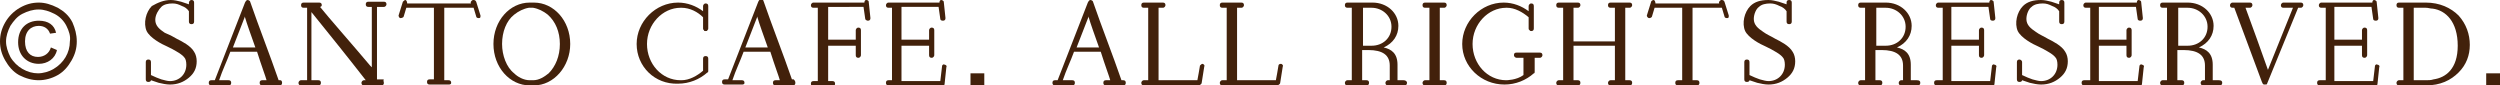
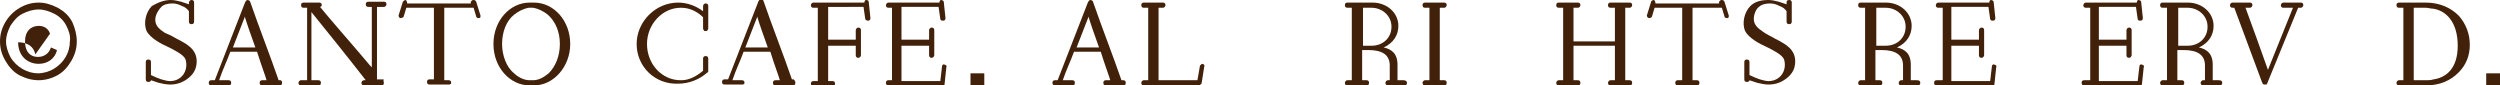
<svg xmlns="http://www.w3.org/2000/svg" version="1.1" baseProfile="tiny" id="レイヤー_1" x="0px" y="0px" width="289.8px" height="9.9px" viewBox="0 0 289.8 9.9" xml:space="preserve">
  <g>
-     <path fill="#42210B" d="M6.7,0.9c0.7,0.4,1.3,0.9,1.7,1.7C8.7,3.3,8.9,4,8.9,4.8c0,0.8-0.2,1.5-0.6,2.2C7.9,7.7,7.4,8.3,6.7,8.7   C6,9.1,5.2,9.3,4.5,9.3C3.7,9.3,3,9.1,2.2,8.7C1.5,8.3,1,7.7,0.6,7C0.2,6.3,0,5.6,0,4.8C0,4,0.2,3.3,0.6,2.6c0.4-0.7,1-1.3,1.7-1.7   C3,0.5,3.7,0.3,4.5,0.3C5.2,0.3,5.9,0.5,6.7,0.9z M2.6,1.6C2,1.9,1.6,2.4,1.2,3C0.9,3.6,0.7,4.2,0.7,4.8c0,0.6,0.2,1.2,0.5,1.8   c0.7,1.2,2,1.9,3.2,1.9c0.6,0,1.3-0.2,1.8-0.5c1.2-0.7,1.9-1.9,1.9-3.2C8.2,4.2,8,3.6,7.7,3C7.4,2.4,6.9,1.9,6.3,1.6   S5.1,1.1,4.5,1.1C3.8,1.1,3.2,1.3,2.6,1.6z M6.6,5.8c-0.2,1-1.1,1.6-2.1,1.6c-1.4,0-2.4-1-2.4-2.5c0-1.6,1-2.5,2.4-2.5   c1.1,0,1.8,0.5,2,1.4L5.8,3.9C5.6,3.3,5.1,3,4.5,3C3.6,3,2.9,3.6,2.9,4.8s0.6,1.8,1.5,1.8c0.7,0,1.3-0.4,1.5-1.1L6.6,5.8z" />
+     <path fill="#42210B" d="M6.7,0.9c0.7,0.4,1.3,0.9,1.7,1.7C8.7,3.3,8.9,4,8.9,4.8c0,0.8-0.2,1.5-0.6,2.2C7.9,7.7,7.4,8.3,6.7,8.7   C6,9.1,5.2,9.3,4.5,9.3C3.7,9.3,3,9.1,2.2,8.7C1.5,8.3,1,7.7,0.6,7C0.2,6.3,0,5.6,0,4.8C0,4,0.2,3.3,0.6,2.6c0.4-0.7,1-1.3,1.7-1.7   C3,0.5,3.7,0.3,4.5,0.3C5.2,0.3,5.9,0.5,6.7,0.9z M2.6,1.6C2,1.9,1.6,2.4,1.2,3C0.9,3.6,0.7,4.2,0.7,4.8c0,0.6,0.2,1.2,0.5,1.8   c0.7,1.2,2,1.9,3.2,1.9c0.6,0,1.3-0.2,1.8-0.5c1.2-0.7,1.9-1.9,1.9-3.2C8.2,4.2,8,3.6,7.7,3C7.4,2.4,6.9,1.9,6.3,1.6   S5.1,1.1,4.5,1.1C3.8,1.1,3.2,1.3,2.6,1.6z M6.6,5.8c-0.2,1-1.1,1.6-2.1,1.6c-1.4,0-2.4-1-2.4-2.5c1.1,0,1.8,0.5,2,1.4L5.8,3.9C5.6,3.3,5.1,3,4.5,3C3.6,3,2.9,3.6,2.9,4.8s0.6,1.8,1.5,1.8c0.7,0,1.3-0.4,1.5-1.1L6.6,5.8z" />
    <path fill="#42210B" d="M17.5,7.2v1.5c0.4,0.2,0.9,0.4,1.2,0.5c0.4,0.1,0.7,0.2,1,0.2c1.1,0,1.9-0.8,1.9-1.9c0-0.4-0.1-0.7-0.2-0.8   c-0.3-0.4-0.7-0.6-1.4-1l-0.6-0.3c-0.7-0.3-2-1-2.4-1.8c-0.4-0.9-0.1-2.2,0.6-2.9C18.3,0.3,19,0,19.8,0c0.4,0,0.8,0.1,1.2,0.2   c0.3,0.1,0.6,0.2,0.9,0.3V0.3C21.9,0.2,22,0,22.2,0c0.2,0,0.3,0.1,0.3,0.3v2.2c0,0.2-0.1,0.3-0.3,0.3c-0.2,0-0.3-0.1-0.3-0.3V1.3   c-0.2-0.3-0.5-0.5-0.8-0.6c-0.4-0.2-0.7-0.3-1.1-0.3c-0.5,0-1,0.1-1.3,0.4C18.4,1.1,18,1.7,18,2.3c0,0.7,0.5,1.1,1.1,1.5   C19.6,4,20,4.2,20.5,4.5c0.6,0.3,1.6,0.8,2,1.5c0.2,0.3,0.3,0.7,0.3,1.1c0,0.8-0.3,1.4-0.9,1.9c-0.6,0.5-1.3,0.8-2.2,0.8   c-0.4,0-0.9-0.1-1.3-0.2c-0.3-0.1-0.6-0.2-0.9-0.3c0,0.1-0.1,0.2-0.3,0.2c-0.2,0-0.3-0.1-0.3-0.3V7.2c0-0.2,0.1-0.3,0.3-0.3   S17.5,7,17.5,7.2z" />
    <path fill="#42210B" d="M32.7,9.6c0,0.2-0.1,0.3-0.3,0.3h-2c-0.2,0-0.3-0.1-0.3-0.3s0.1-0.3,0.3-0.3h0.5c-0.1-0.4-0.6-1.7-1.1-3.3   h-3.1c-0.4,1.1-0.9,2.1-1.3,3.3h1.1c0.2,0,0.3,0.1,0.3,0.3s-0.1,0.3-0.3,0.3h-2c-0.2,0-0.3-0.1-0.3-0.3s0.1-0.3,0.3-0.3h0.4l3.5-9   c0.1-0.2,0.2-0.3,0.3-0.3c0.1,0,0.3,0.1,0.3,0.2c1,2.9,2.3,6.2,3.3,9.1h0.2C32.6,9.3,32.7,9.4,32.7,9.6z M29.6,5.5   c-0.5-1.4-1-2.8-1.2-3.5l0-0.1l-1.4,3.6H29.6z" />
    <path fill="#42210B" d="M44.5,9.6c0,0.2-0.1,0.3-0.3,0.3h-2c-0.2,0-0.3-0.1-0.3-0.3c0-0.1,0.1-0.3,0.3-0.3h0.2   c-2.1-2.7-4.2-5.3-6.3-7.9v7.9h0.8c0.2,0,0.3,0.1,0.3,0.3c0,0.2-0.1,0.3-0.3,0.3h-2c-0.2,0-0.3-0.1-0.3-0.3c0-0.1,0.1-0.3,0.3-0.3   h0.7V0.9h-0.4c-0.2,0-0.3-0.1-0.3-0.3c0-0.2,0.1-0.3,0.3-0.3h1.8c0.2,0,0.3,0.1,0.3,0.3c0,0.1-0.1,0.2-0.2,0.2   c0.7,0.9,4.3,5,5.8,6.8l0.2,0.2v-7h-0.4c-0.2,0-0.3-0.1-0.3-0.3c0-0.2,0.1-0.3,0.3-0.3h1.8c0.2,0,0.3,0.1,0.3,0.3   c0,0.1-0.1,0.3-0.3,0.3h-0.8v8.4h0.8C44.4,9.3,44.5,9.5,44.5,9.6z" />
    <path fill="#42210B" d="M46.2,1.8l0.5-1.6C46.8,0.1,46.9,0,47,0c0.1,0,0.2,0.2,0.2,0.4v0h7.4c-0.1-0.1,0-0.3,0.2-0.4   c0.2,0,0.3,0,0.4,0.2l0.5,1.6c0,0.2,0,0.3-0.2,0.3c-0.2,0-0.3-0.1-0.3-0.2l-0.3-1h-3.4v8.4H52c0.2,0,0.3,0.1,0.3,0.3   S52.1,9.8,52,9.8h-2.2c-0.2,0-0.3-0.1-0.3-0.3s0.1-0.3,0.3-0.3h0.5V0.9h-3.2c-0.1,0.3-0.2,0.7-0.3,1c0,0.1-0.2,0.2-0.4,0.2   C46.3,2.1,46.2,1.9,46.2,1.8z" />
    <path fill="#42210B" d="M66.1,5.1c0,2.6-1.9,4.8-4.2,4.8h-0.5c-2.3,0-4.2-2.1-4.2-4.8s1.9-4.8,4.2-4.8h0.5   C64.2,0.3,66.1,2.4,66.1,5.1z M64.9,5.1c0-1.4-0.5-2.6-1.4-3.4c-0.5-0.4-1.1-0.7-1.7-0.8c-0.1,0-0.3,0-0.5,0   c-0.6,0.1-1.2,0.4-1.7,0.8c-0.9,0.7-1.4,2-1.4,3.4c0,1.3,0.5,2.7,1.4,3.4c0.4,0.4,1.1,0.8,1.8,0.8h0.4c0.7,0,1.3-0.4,1.8-0.8   C64.4,7.7,64.9,6.5,64.9,5.1z" />
    <path fill="#42210B" d="M73.8,5.1c0-2.6,2.2-4.8,4.8-4.8c1.1,0,2.1,0.4,2.9,1V0.7c0-0.1,0.1-0.3,0.3-0.3s0.3,0.1,0.3,0.3v2.6   c0,0.1,0,0.1-0.1,0.2v0c0,0.1-0.1,0.1-0.2,0.1s-0.2,0-0.2-0.1v0c-0.1-0.1-0.1-0.1-0.1-0.2V2C80.9,1.4,80,0.9,79,0.9h-0.1   c-2.1,0-3.9,1.9-3.9,4.2s1.7,4.2,3.9,4.2H79c0.9,0,1.8-0.5,2.5-1.1V6.8c0-0.2,0.1-0.3,0.3-0.3s0.3,0.1,0.3,0.3v1.4   c0,0.1,0,0.2-0.1,0.2c-0.9,0.8-2.1,1.3-3.4,1.3C75.9,9.8,73.8,7.7,73.8,5.1z" />
    <path fill="#42210B" d="M92.2,9.6c0,0.2-0.1,0.3-0.3,0.3h-2c-0.2,0-0.3-0.1-0.3-0.3s0.1-0.3,0.3-0.3h0.5c-0.1-0.4-0.6-1.7-1.1-3.3   h-3.1c-0.4,1.1-0.9,2.1-1.3,3.3H86c0.2,0,0.3,0.1,0.3,0.3S86.1,9.8,86,9.8h-2c-0.2,0-0.3-0.1-0.3-0.3s0.1-0.3,0.3-0.3h0.4l3.5-9   c0.1-0.2,0.2-0.3,0.3-0.3c0.1,0,0.3,0.1,0.3,0.2c1,2.9,2.3,6.2,3.3,9.1h0.2C92.1,9.3,92.2,9.4,92.2,9.6z M89,5.5   c-0.5-1.4-1-2.8-1.2-3.5l0-0.1l-1.4,3.6H89z" />
    <path fill="#42210B" d="M94.8,9.3V0.9h-0.5c-0.2,0-0.3-0.1-0.3-0.3c0-0.1,0.1-0.3,0.3-0.3h5.9v0c0-0.2,0.1-0.3,0.2-0.3   c0.2,0,0.3,0.1,0.3,0.2l0.2,1.9c0,0.2-0.1,0.3-0.3,0.3c-0.1,0-0.3-0.1-0.3-0.2l-0.2-1.4H96v3.8h3.2V3.5c0-0.1,0.1-0.3,0.3-0.3   s0.3,0.1,0.3,0.3v2.9c0,0.1-0.1,0.3-0.3,0.3s-0.3-0.1-0.3-0.3V5.3H96v4.1h0.5c0.2,0,0.3,0.1,0.3,0.3s-0.1,0.3-0.3,0.3h-2.2   c-0.2,0-0.3-0.1-0.3-0.3s0.1-0.3,0.3-0.3H94.8z" />
    <path fill="#42210B" d="M103.4,9.3V0.9H103c-0.2,0-0.3-0.1-0.3-0.3c0-0.1,0.1-0.3,0.3-0.3h5.9v0c0-0.2,0.1-0.3,0.2-0.3   c0.1,0,0.3,0.1,0.3,0.2l0.2,1.9c0,0.2-0.1,0.3-0.3,0.3c-0.2,0-0.3-0.1-0.3-0.2l-0.2-1.4h-4.3v3.8h3.2V3.5c0-0.1,0.1-0.3,0.3-0.3   s0.3,0.1,0.3,0.3v2.9c0,0.1-0.1,0.3-0.3,0.3s-0.3-0.1-0.3-0.3V5.3h-3.2v4.1h4.5l0.2-1.7c0-0.2,0.2-0.3,0.3-0.2   c0.1,0,0.3,0.1,0.2,0.3l-0.2,1.9c0,0.2-0.1,0.2-0.3,0.2H103c-0.2,0-0.3-0.1-0.3-0.3s0.1-0.3,0.3-0.3H103.4z" />
    <path fill="#42210B" d="M112.5,8.5h1.6v1.4h-1.6V8.5z" />
    <path fill="#42210B" d="M130.5,9.6c0,0.2-0.1,0.3-0.3,0.3h-2c-0.2,0-0.3-0.1-0.3-0.3s0.1-0.3,0.3-0.3h0.5c-0.1-0.4-0.6-1.7-1.1-3.3   h-3.1c-0.4,1.1-0.9,2.1-1.3,3.3h1.1c0.2,0,0.3,0.1,0.3,0.3s-0.1,0.3-0.3,0.3h-2c-0.2,0-0.3-0.1-0.3-0.3s0.1-0.3,0.3-0.3h0.3l3.5-9   c0.1-0.2,0.2-0.3,0.3-0.3c0.1,0,0.3,0.1,0.3,0.2c1,2.9,2.3,6.2,3.3,9.1h0.2C130.4,9.3,130.5,9.4,130.5,9.6z M127.4,5.5   c-0.5-1.4-1-2.8-1.2-3.5l0-0.1l-1.4,3.6H127.4z" />
    <path fill="#42210B" d="M139.4,7.4c0.1,0,0.3,0.2,0.2,0.3l-0.3,1.9c0,0.1-0.1,0.2-0.3,0.3h-6.4c-0.2,0-0.3-0.1-0.3-0.3   c0-0.1,0.1-0.3,0.3-0.3h0.5V0.9h-0.5c-0.2,0-0.3-0.1-0.3-0.3c0-0.2,0.1-0.3,0.3-0.3h2.2c0.2,0,0.3,0.1,0.3,0.3   c0,0.1-0.1,0.3-0.3,0.3h-0.5v8.4h4.5c0.1-0.5,0.2-1.1,0.3-1.7C139.2,7.5,139.3,7.4,139.4,7.4L139.4,7.4z" />
-     <path fill="#42210B" d="M148.5,7.4c0.1,0,0.3,0.2,0.2,0.3l-0.3,1.9c0,0.1-0.1,0.2-0.3,0.3h-6.4c-0.2,0-0.3-0.1-0.3-0.3   c0-0.1,0.1-0.3,0.3-0.3h0.5V0.9h-0.5c-0.2,0-0.3-0.1-0.3-0.3c0-0.2,0.1-0.3,0.3-0.3h2.2c0.2,0,0.3,0.1,0.3,0.3   c0,0.1-0.1,0.3-0.3,0.3h-0.5v8.4h4.5c0.1-0.5,0.2-1.1,0.3-1.7C148.2,7.5,148.3,7.4,148.5,7.4L148.5,7.4z" />
    <path fill="#42210B" d="M163.1,9.6c0,0.2-0.1,0.3-0.3,0.3h-1.9c-0.2,0-0.3-0.1-0.3-0.3c0-0.1,0.1-0.3,0.3-0.3h0.2V7.6   c0-1.2-0.8-1.8-2.5-1.8c-0.2,0-0.4,0-0.7,0v3.5h0.5c0.2,0,0.3,0.1,0.3,0.3c0,0.2-0.1,0.3-0.3,0.3h-2.2c-0.2,0-0.3-0.1-0.3-0.3   c0-0.1,0.1-0.3,0.3-0.3h0.5V0.9h-0.5c-0.2,0-0.3-0.1-0.3-0.3c0-0.2,0.1-0.3,0.3-0.3h2.9c1.7,0,3,1.2,3,2.7c0,1.1-0.6,2-1.7,2.5   c0.9,0.2,1.6,0.7,1.6,2v1.8h0.7C162.9,9.3,163.1,9.4,163.1,9.6z M159,5.3c1.3,0,2.3-0.9,2.3-2.2c0-1.3-1.1-2.2-2.3-2.2H158v4.4H159   z" />
    <path fill="#42210B" d="M165.7,9.3V0.9h-0.5c-0.2,0-0.3-0.1-0.3-0.3c0-0.2,0.1-0.3,0.3-0.3h2.2c0.2,0,0.3,0.1,0.3,0.3   c0,0.1-0.1,0.3-0.3,0.3h-0.5v8.4h0.5c0.2,0,0.3,0.1,0.3,0.3c0,0.2-0.1,0.3-0.3,0.3h-2.2c-0.2,0-0.3-0.1-0.3-0.3   c0-0.1,0.1-0.3,0.3-0.3H165.7z" />
-     <path fill="#42210B" d="M169.5,5.1c0-2.6,2.2-4.8,4.8-4.8c1.1,0,2.1,0.4,2.9,1V0.7c0-0.1,0.1-0.3,0.3-0.3s0.3,0.1,0.3,0.3v2.6   c0,0.2-0.1,0.3-0.3,0.3c-0.1,0-0.1,0-0.2-0.1c-0.1-0.1-0.1-0.1-0.1-0.2V2c-0.7-0.6-1.6-1.1-2.5-1.1h-0.1c-2.1,0-3.9,1.9-3.9,4.2   s1.7,4.2,3.9,4.2c0,0,1.2,0,2-0.6V6.7h-0.8c-0.1,0-0.3-0.1-0.3-0.3c0-0.1,0-0.3,0.3-0.3h2.7c0.2,0,0.3,0.1,0.3,0.3   c0,0.1-0.1,0.3-0.3,0.3h-0.6v1.6c0,0.1,0,0.2-0.1,0.2c-0.9,0.8-2.1,1.3-3.4,1.3C171.7,9.8,169.5,7.7,169.5,5.1z" />
    <path fill="#42210B" d="M181.2,9.3V0.9h-0.5c-0.2,0-0.3-0.1-0.3-0.3c0-0.2,0.1-0.3,0.3-0.3h2.2c0.2,0,0.3,0.1,0.3,0.3   c0,0.1-0.1,0.3-0.3,0.3h-0.5v3.9h4.8V0.9h-0.5c-0.2,0-0.3-0.1-0.3-0.3c0-0.2,0.1-0.3,0.3-0.3h2.2c0.2,0,0.3,0.1,0.3,0.3   c0,0.1-0.1,0.3-0.3,0.3h-0.5v8.4h0.5c0.2,0,0.3,0.1,0.3,0.3c0,0.2-0.1,0.3-0.3,0.3h-2.2c-0.2,0-0.3-0.1-0.3-0.3   c0-0.1,0.1-0.3,0.3-0.3h0.5v-4h-4.8v4h0.5c0.2,0,0.3,0.1,0.3,0.3c0,0.2-0.1,0.3-0.3,0.3h-2.2c-0.2,0-0.3-0.1-0.3-0.3   c0-0.1,0.1-0.3,0.3-0.3H181.2z" />
    <path fill="#42210B" d="M190.9,1.8l0.5-1.6c0-0.1,0.2-0.2,0.3-0.2c0.1,0,0.2,0.2,0.2,0.4v0h7.4c-0.1-0.1,0-0.3,0.2-0.4   c0.2,0,0.3,0,0.4,0.2l0.5,1.6c0,0.2,0,0.3-0.2,0.3c-0.2,0-0.3-0.1-0.3-0.2l-0.3-1h-3.4v8.4h0.5c0.2,0,0.3,0.1,0.3,0.3   s-0.1,0.3-0.3,0.3h-2.2c-0.2,0-0.3-0.1-0.3-0.3s0.1-0.3,0.3-0.3h0.5V0.9h-3.2c-0.1,0.3-0.2,0.7-0.3,1c0,0.1-0.2,0.2-0.3,0.2   C191,2.1,190.9,1.9,190.9,1.8z" />
    <path fill="#42210B" d="M202.8,7.2v1.5c0.4,0.2,0.9,0.4,1.2,0.5c0.4,0.1,0.7,0.2,1,0.2c1.1,0,1.9-0.8,1.9-1.9   c0-0.4-0.1-0.7-0.2-0.8c-0.3-0.4-0.7-0.6-1.4-1l-0.6-0.3c-0.7-0.3-2-1-2.4-1.8c-0.4-0.9-0.1-2.2,0.6-2.9c0.5-0.5,1.2-0.7,2.1-0.7   c0.4,0,0.8,0.1,1.2,0.2c0.3,0.1,0.6,0.2,0.9,0.3V0.3c0-0.2,0.1-0.3,0.3-0.3c0.2,0,0.3,0.1,0.3,0.3v2.2c0,0.2-0.1,0.3-0.3,0.3   c-0.2,0-0.3-0.1-0.3-0.3V1.3c-0.2-0.3-0.5-0.5-0.8-0.6c-0.4-0.2-0.7-0.3-1.1-0.3c-0.5,0-1,0.1-1.3,0.4c-0.3,0.2-0.6,0.8-0.6,1.4   c0,0.7,0.5,1.1,1.1,1.5c0.4,0.3,0.9,0.5,1.4,0.8c0.6,0.3,1.6,0.8,2,1.5c0.2,0.3,0.3,0.7,0.3,1.1c0,0.8-0.3,1.4-0.9,1.9   c-0.6,0.5-1.3,0.8-2.2,0.8c-0.4,0-0.9-0.1-1.3-0.2c-0.3-0.1-0.6-0.2-0.9-0.3c0,0.1-0.1,0.2-0.3,0.2c-0.2,0-0.3-0.1-0.3-0.3V7.2   c0-0.2,0.1-0.3,0.3-0.3S202.8,7,202.8,7.2z" />
    <path fill="#42210B" d="M222.6,9.6c0,0.2-0.1,0.3-0.3,0.3h-1.9c-0.2,0-0.3-0.1-0.3-0.3c0-0.1,0.1-0.3,0.3-0.3h0.2V7.6   c0-1.2-0.8-1.8-2.5-1.8c-0.2,0-0.4,0-0.7,0v3.5h0.5c0.2,0,0.3,0.1,0.3,0.3c0,0.2-0.1,0.3-0.3,0.3h-2.2c-0.2,0-0.3-0.1-0.3-0.3   c0-0.1,0.1-0.3,0.3-0.3h0.5V0.9h-0.5c-0.2,0-0.3-0.1-0.3-0.3c0-0.2,0.1-0.3,0.3-0.3h2.9c1.7,0,3,1.2,3,2.7c0,1.1-0.6,2-1.7,2.5   c0.9,0.2,1.6,0.7,1.6,2v1.8h0.7C222.5,9.3,222.6,9.4,222.6,9.6z M218.6,5.3c1.3,0,2.3-0.9,2.3-2.2c0-1.3-1.1-2.2-2.3-2.2h-1.1v4.4   H218.6z" />
    <path fill="#42210B" d="M225.2,9.3V0.9h-0.5c-0.2,0-0.3-0.1-0.3-0.3c0-0.1,0.1-0.3,0.3-0.3h5.9v0c0-0.2,0.1-0.3,0.2-0.3   c0.1,0,0.3,0.1,0.3,0.2l0.2,1.9c0,0.2-0.1,0.3-0.3,0.3c-0.2,0-0.3-0.1-0.3-0.2l-0.2-1.4h-4.3v3.8h3.2V3.5c0-0.1,0.1-0.3,0.3-0.3   s0.3,0.1,0.3,0.3v2.9c0,0.1-0.1,0.3-0.3,0.3s-0.3-0.1-0.3-0.3V5.3h-3.2v4.1h4.5l0.2-1.7c0-0.2,0.2-0.3,0.3-0.2   c0.1,0,0.3,0.1,0.2,0.3l-0.2,1.9c0,0.2-0.1,0.2-0.3,0.2h-6.4c-0.2,0-0.3-0.1-0.3-0.3s0.1-0.3,0.3-0.3H225.2z" />
-     <path fill="#42210B" d="M234.4,7.2v1.5c0.4,0.2,0.9,0.4,1.2,0.5c0.4,0.1,0.7,0.2,1,0.2c1.1,0,1.9-0.8,1.9-1.9   c0-0.4-0.1-0.7-0.2-0.8c-0.3-0.4-0.7-0.6-1.4-1l-0.6-0.3c-0.7-0.3-2-1-2.4-1.8c-0.4-0.9-0.1-2.2,0.6-2.9c0.5-0.5,1.2-0.7,2.1-0.7   c0.4,0,0.8,0.1,1.2,0.2c0.3,0.1,0.6,0.2,0.9,0.3V0.3c0-0.2,0.1-0.3,0.3-0.3s0.3,0.1,0.3,0.3v2.2c0,0.2-0.1,0.3-0.3,0.3   s-0.3-0.1-0.3-0.3V1.3c-0.2-0.3-0.5-0.5-0.8-0.6c-0.4-0.2-0.7-0.3-1.1-0.3c-0.5,0-1,0.1-1.3,0.4c-0.3,0.2-0.6,0.8-0.6,1.4   c0,0.7,0.5,1.1,1.1,1.5c0.4,0.3,0.9,0.5,1.4,0.8c0.6,0.3,1.6,0.8,2,1.5c0.2,0.3,0.3,0.7,0.3,1.1c0,0.8-0.3,1.4-0.9,1.9   c-0.6,0.5-1.3,0.8-2.2,0.8c-0.4,0-0.9-0.1-1.3-0.2c-0.3-0.1-0.6-0.2-0.9-0.3c0,0.1-0.1,0.2-0.3,0.2c-0.2,0-0.3-0.1-0.3-0.3V7.2   c0-0.2,0.1-0.3,0.3-0.3C234.2,6.9,234.4,7,234.4,7.2z" />
    <path fill="#42210B" d="M242.3,9.3V0.9h-0.5c-0.2,0-0.3-0.1-0.3-0.3c0-0.1,0.1-0.3,0.3-0.3h5.9v0c0-0.2,0.1-0.3,0.2-0.3   c0.1,0,0.3,0.1,0.3,0.2l0.2,1.9c0,0.2-0.1,0.3-0.3,0.3c-0.2,0-0.3-0.1-0.3-0.2l-0.2-1.4h-4.3v3.8h3.2V3.5c0-0.1,0.1-0.3,0.3-0.3   c0.2,0,0.3,0.1,0.3,0.3v2.9c0,0.1-0.1,0.3-0.3,0.3c-0.2,0-0.3-0.1-0.3-0.3V5.3h-3.2v4.1h4.5l0.2-1.7c0-0.2,0.2-0.3,0.3-0.2   c0.1,0,0.3,0.1,0.2,0.3l-0.2,1.9c0,0.2-0.1,0.2-0.3,0.2h-6.4c-0.2,0-0.3-0.1-0.3-0.3s0.1-0.3,0.3-0.3H242.3z" />
    <path fill="#42210B" d="M257.6,9.6c0,0.2-0.1,0.3-0.3,0.3h-1.9c-0.2,0-0.3-0.1-0.3-0.3c0-0.1,0.1-0.3,0.3-0.3h0.2V7.6   c0-1.2-0.8-1.8-2.5-1.8c-0.2,0-0.4,0-0.7,0v3.5h0.5c0.2,0,0.3,0.1,0.3,0.3c0,0.2-0.1,0.3-0.3,0.3h-2.2c-0.2,0-0.3-0.1-0.3-0.3   c0-0.1,0.1-0.3,0.3-0.3h0.5V0.9h-0.5c-0.2,0-0.3-0.1-0.3-0.3c0-0.2,0.1-0.3,0.3-0.3h2.9c1.7,0,3,1.2,3,2.7c0,1.1-0.6,2-1.7,2.5   c0.9,0.2,1.6,0.7,1.6,2v1.8h0.7C257.5,9.3,257.6,9.4,257.6,9.6z M253.6,5.3c1.3,0,2.3-0.9,2.3-2.2c0-1.3-1.1-2.2-2.3-2.2h-1.1v4.4   H253.6z" />
    <path fill="#42210B" d="M262.5,9.8c-0.2,0-0.2-0.1-0.3-0.3L259,0.9h-0.2c-0.2,0-0.3-0.1-0.3-0.3c0-0.1,0.1-0.3,0.3-0.3h2   c0.2,0,0.3,0.1,0.3,0.3c0,0.1-0.1,0.3-0.3,0.3h-0.5c0.9,2.4,1.7,4.7,2.6,7.2l2.9-7.2h-1.1c-0.2,0-0.3-0.1-0.3-0.3   c0-0.1,0.1-0.3,0.3-0.3h2c0.2,0,0.3,0.1,0.3,0.3c0,0.1-0.1,0.3-0.3,0.3h-0.3l-3.6,8.8C262.8,9.8,262.7,9.8,262.5,9.8z" />
-     <path fill="#42210B" d="M269.6,9.3V0.9h-0.5c-0.2,0-0.3-0.1-0.3-0.3c0-0.1,0.1-0.3,0.3-0.3h5.9v0c0-0.2,0.1-0.3,0.2-0.3   c0.1,0,0.3,0.1,0.3,0.2l0.2,1.9c0,0.2-0.1,0.3-0.3,0.3c-0.2,0-0.3-0.1-0.3-0.2l-0.2-1.4h-4.3v3.8h3.2V3.5c0-0.1,0.1-0.3,0.3-0.3   c0.2,0,0.3,0.1,0.3,0.3v2.9c0,0.1-0.1,0.3-0.3,0.3c-0.2,0-0.3-0.1-0.3-0.3V5.3h-3.2v4.1h4.5l0.2-1.7c0-0.2,0.2-0.3,0.3-0.2   c0.1,0,0.3,0.1,0.2,0.3l-0.2,1.9c0,0.2-0.1,0.2-0.3,0.2h-6.4c-0.2,0-0.3-0.1-0.3-0.3s0.1-0.3,0.3-0.3H269.6z" />
    <path fill="#42210B" d="M286.3,5.2c0,1.2-0.4,2.3-1.3,3.2c-0.9,0.9-2.1,1.5-3.8,1.5h-3.1c-0.2,0-0.3-0.1-0.3-0.3   c0-0.1,0.1-0.3,0.3-0.3h0.5V0.9h-0.5c-0.2,0-0.3-0.1-0.3-0.3c0-0.2,0.1-0.3,0.3-0.3h3.1c1.6,0,2.9,0.6,3.8,1.5   C285.9,2.8,286.3,4,286.3,5.2z M284.9,5.3c0-2.8-1.4-4.1-2.9-4.3c-0.3,0-0.5-0.1-0.8-0.1h-1.4v8.4h1.4c0.3,0,0.6,0,0.9-0.1   C283.5,9,284.9,8,284.9,5.3z" />
    <path fill="#42210B" d="M288.2,8.5h1.6v1.4h-1.6V8.5z" />
  </g>
</svg>